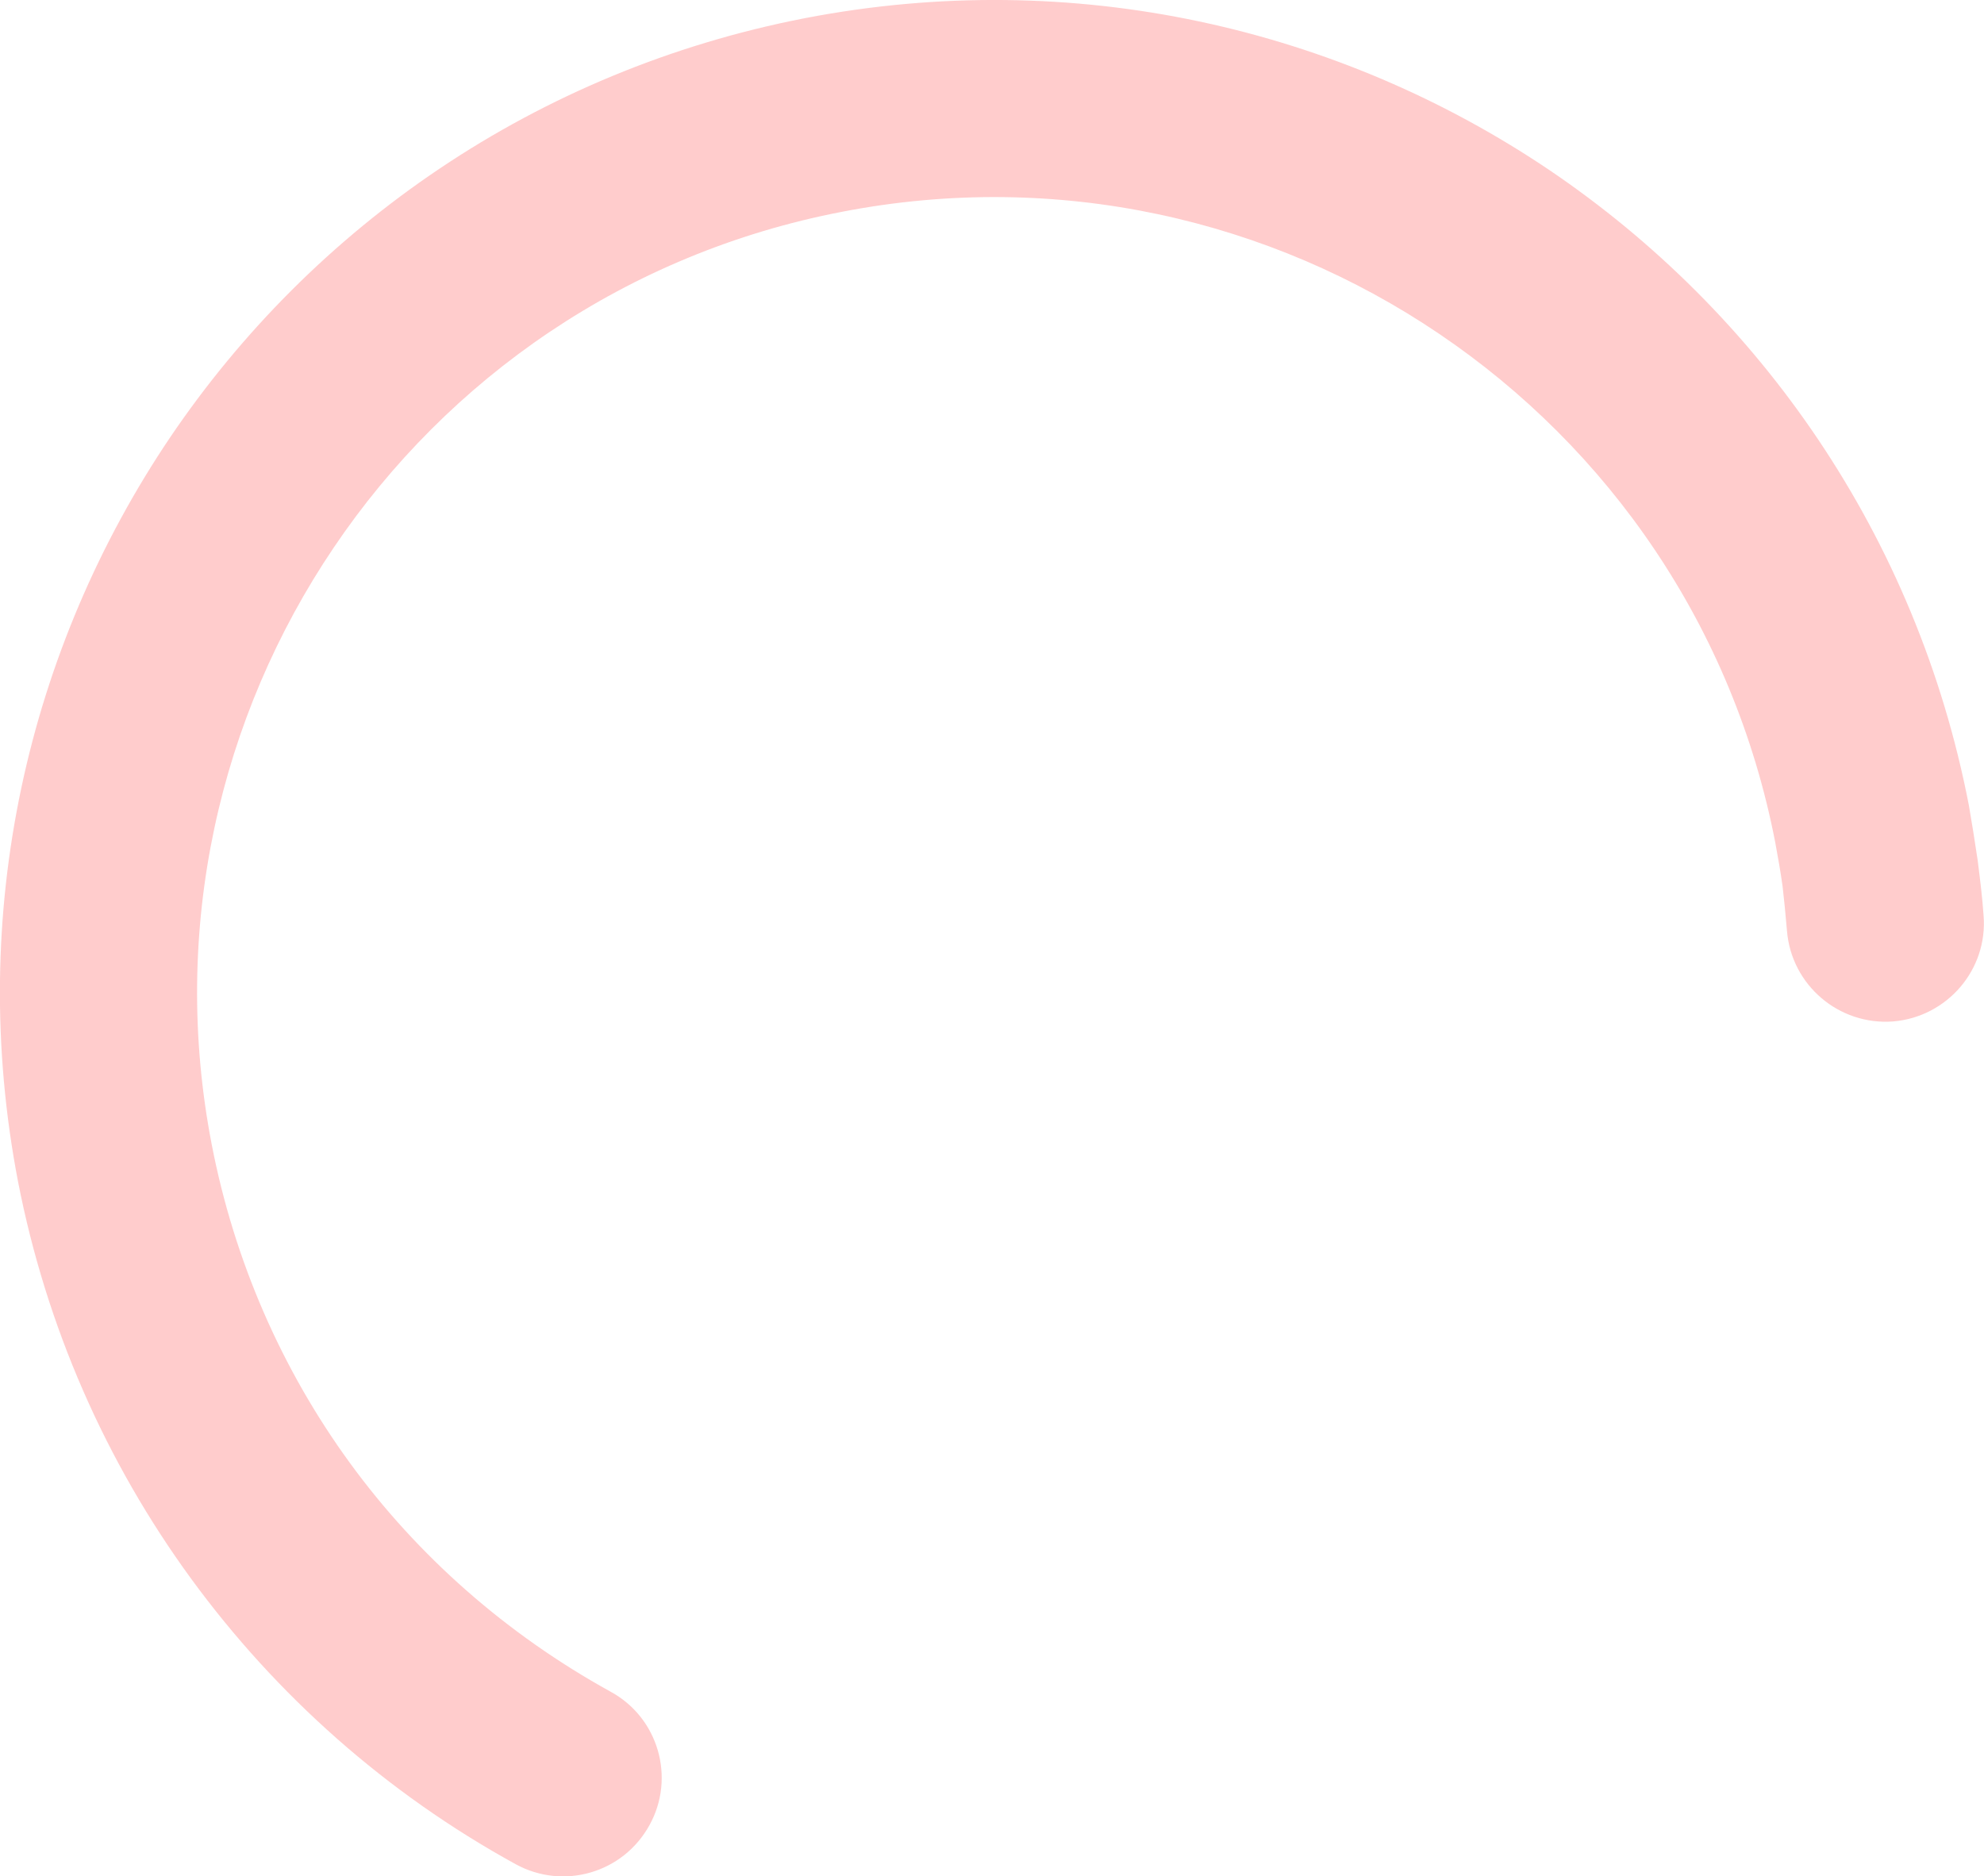
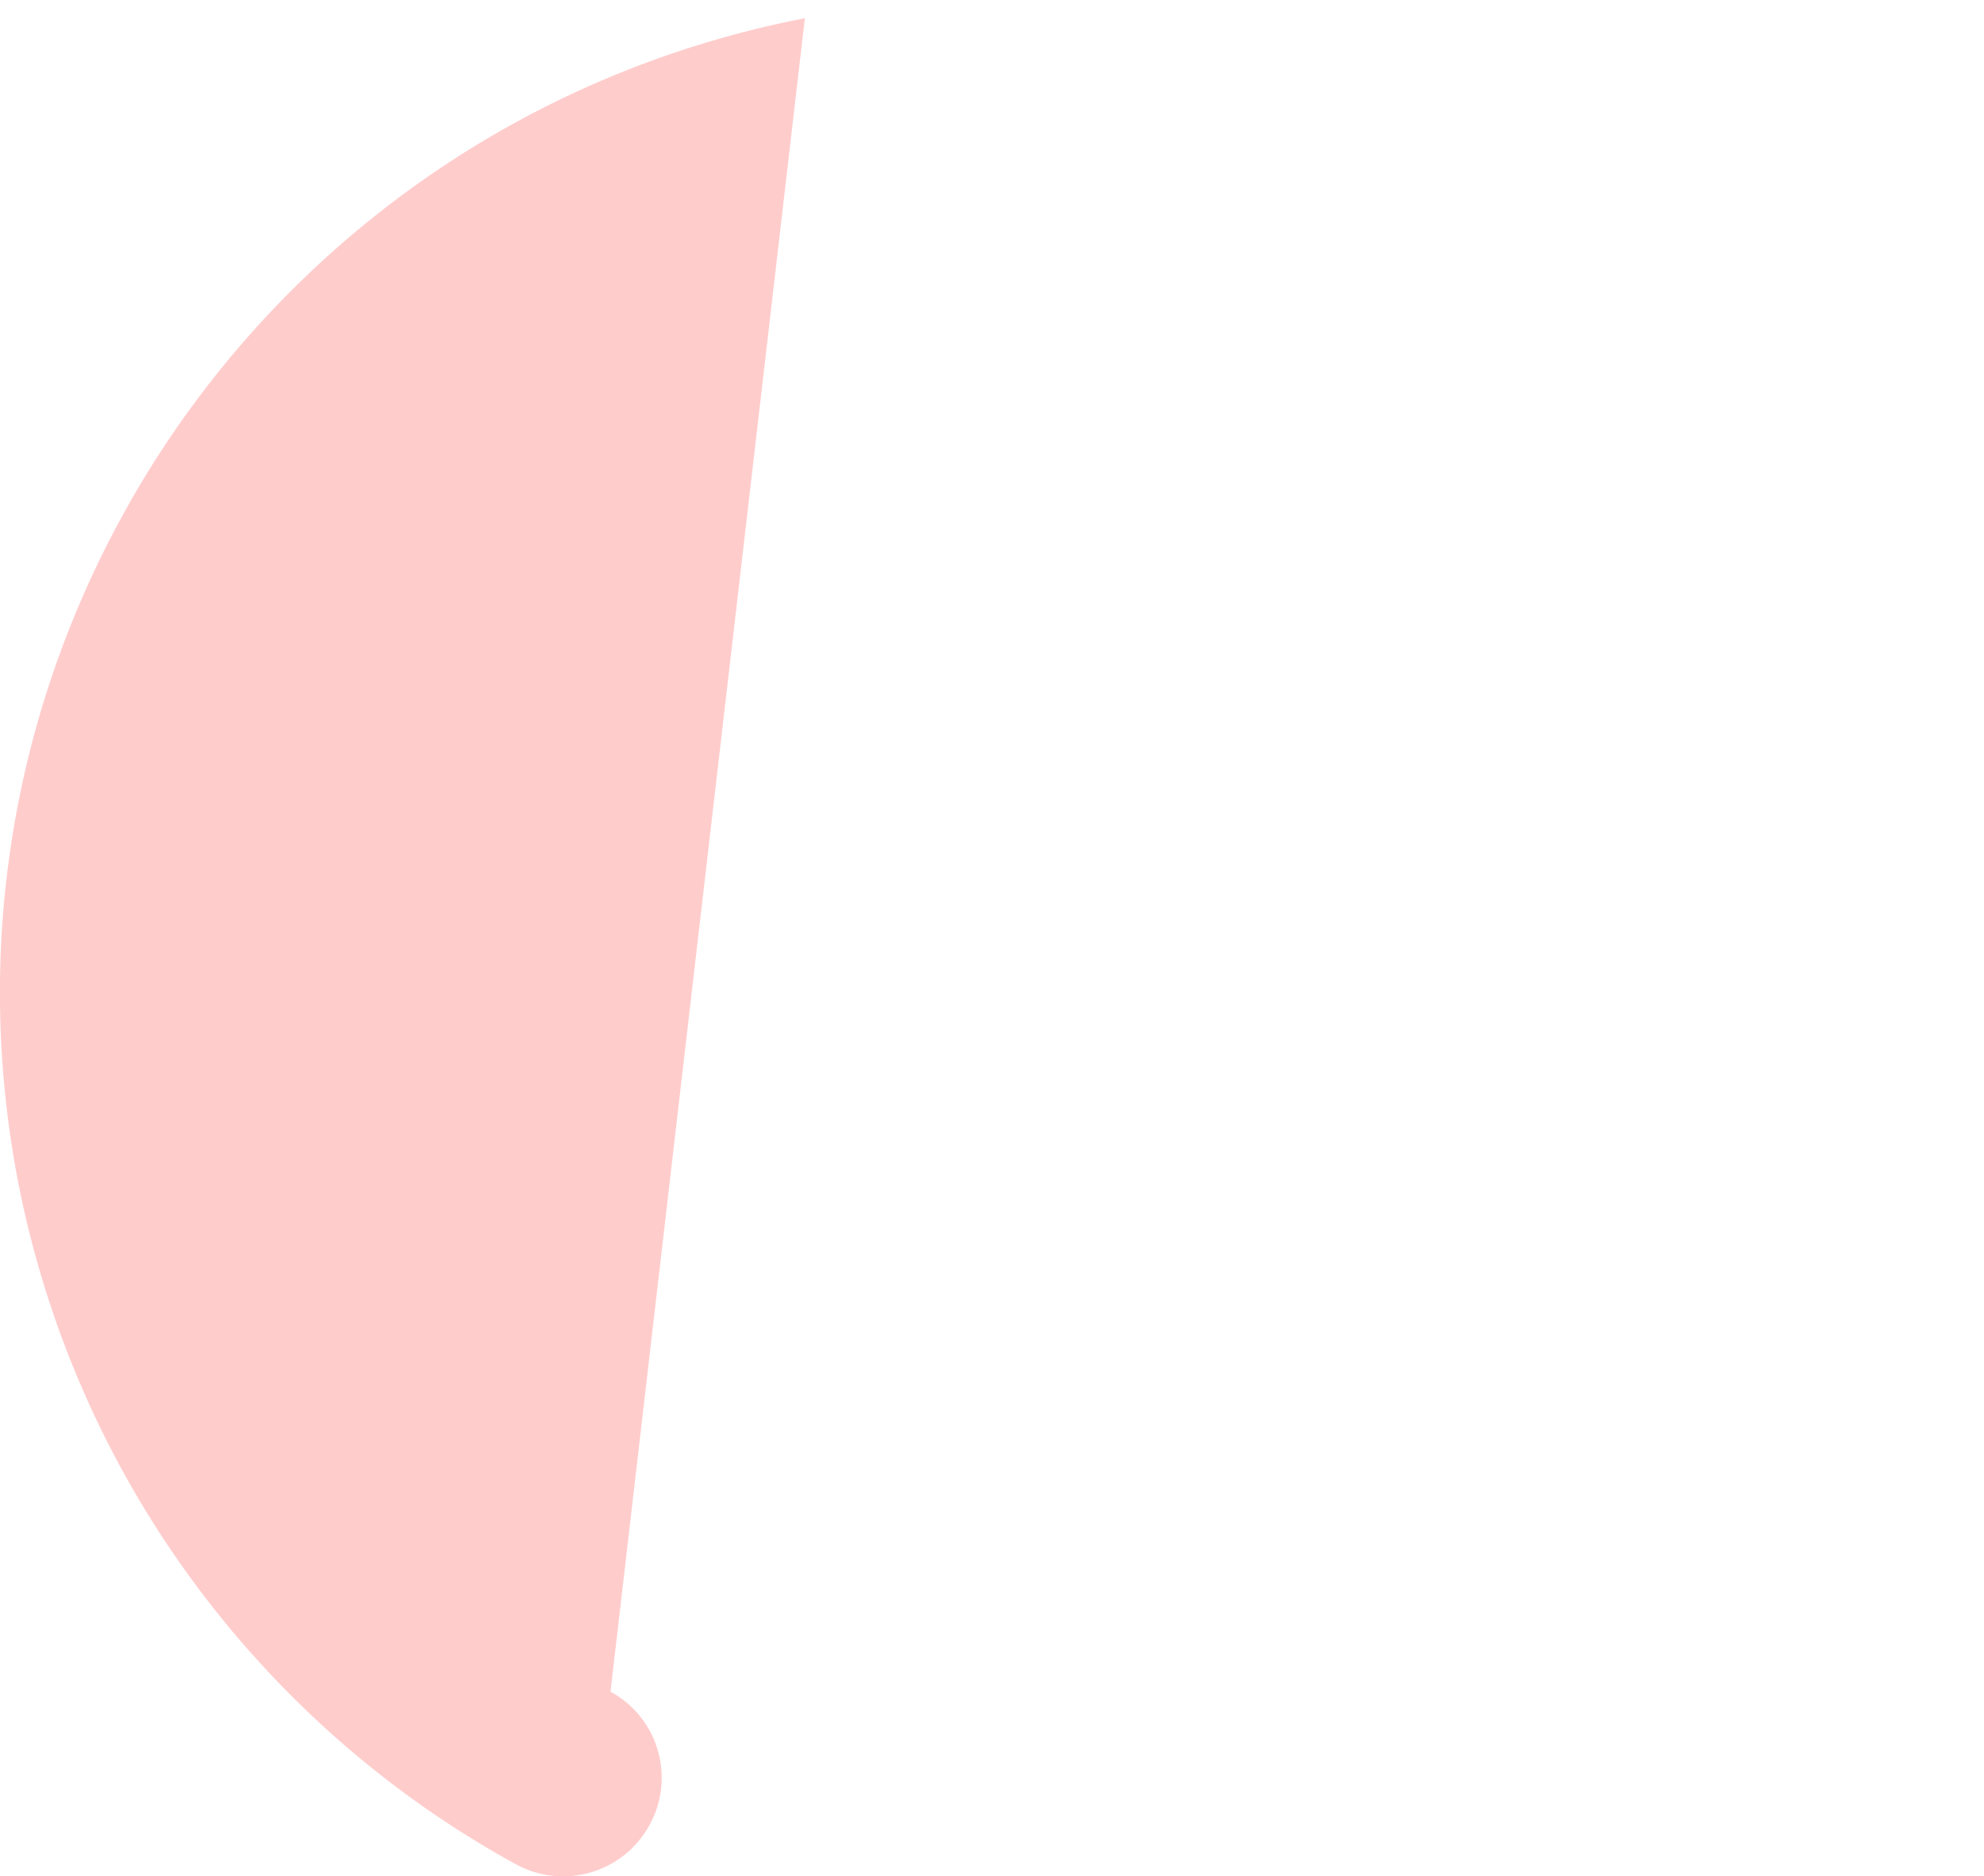
<svg xmlns="http://www.w3.org/2000/svg" id="_Слой_1" data-name="Слой 1" viewBox="0 0 321.95 304.5">
  <defs>
    <style> .cls-1 { fill: #fcc; } </style>
  </defs>
-   <path class="cls-1" d="m99.07,274.52c7.76,4.21,10.59,13.96,6.32,21.67-4.27,7.76-13.96,10.59-21.73,6.32-20.95-11.5-38.82-27.39-52.67-46.35-13.84-18.96-23.47-40.87-28.05-64.34-8.43-43.7,1.62-86.67,24.68-120.86C50.74,36.78,86.91,11.44,130.61,2.95c43.7-8.43,86.67,1.62,120.86,24.68,34.13,23.11,59.53,59.29,68.01,102.98.48,2.77.96,5.72,1.44,8.97.42,3.31.78,6.32.96,8.97.72,8.79-5.9,16.49-14.69,17.21-8.79.66-16.49-5.9-17.21-14.69-.24-2.83-.48-5.24-.72-7.28-.3-2.17-.72-4.57-1.2-7.16-6.8-34.97-27.09-63.92-54.53-82.46-27.39-18.54-61.87-26.6-96.9-19.8-35.03,6.74-63.98,27.09-82.46,54.47-18.54,27.45-26.6,61.93-19.8,96.96,3.67,18.9,11.38,36.47,22.39,51.58,11.01,15.11,25.4,27.81,42.31,37.14h0Z" />
+   <path class="cls-1" d="m99.07,274.52c7.76,4.21,10.59,13.96,6.32,21.67-4.27,7.76-13.96,10.59-21.73,6.32-20.95-11.5-38.82-27.39-52.67-46.35-13.84-18.96-23.47-40.87-28.05-64.34-8.43-43.7,1.62-86.67,24.68-120.86C50.74,36.78,86.91,11.44,130.61,2.95h0Z" />
</svg>